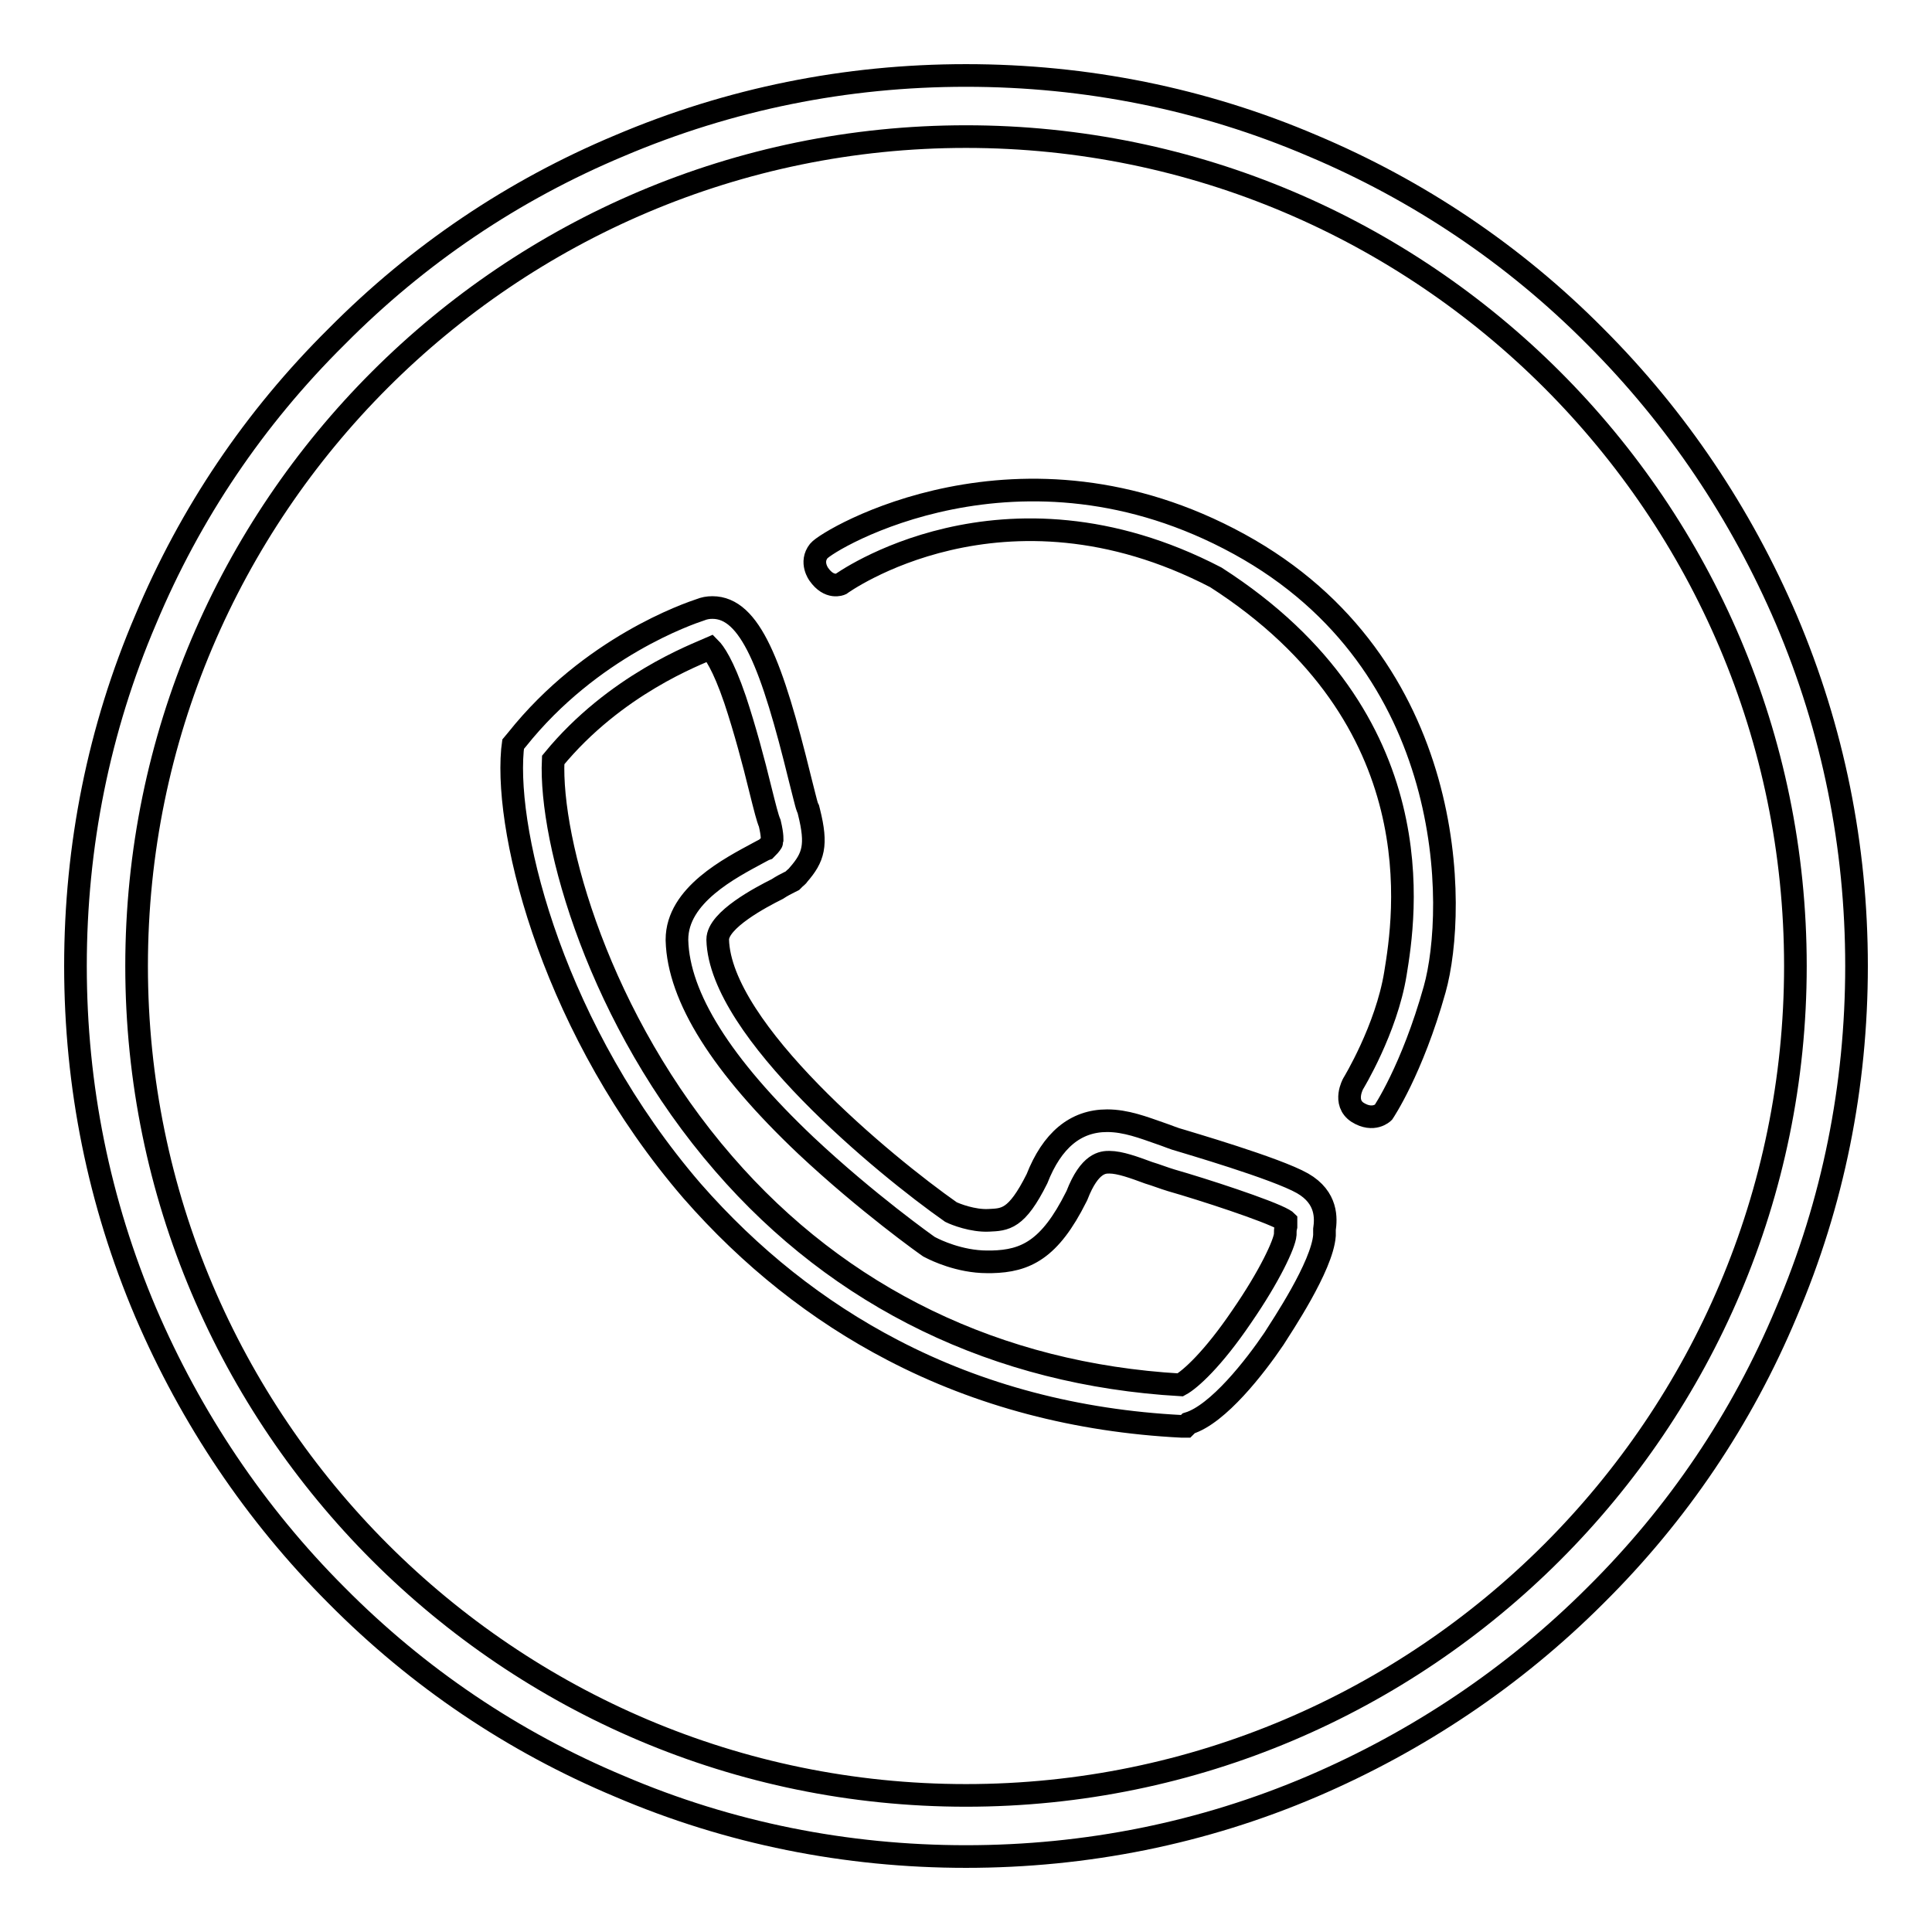
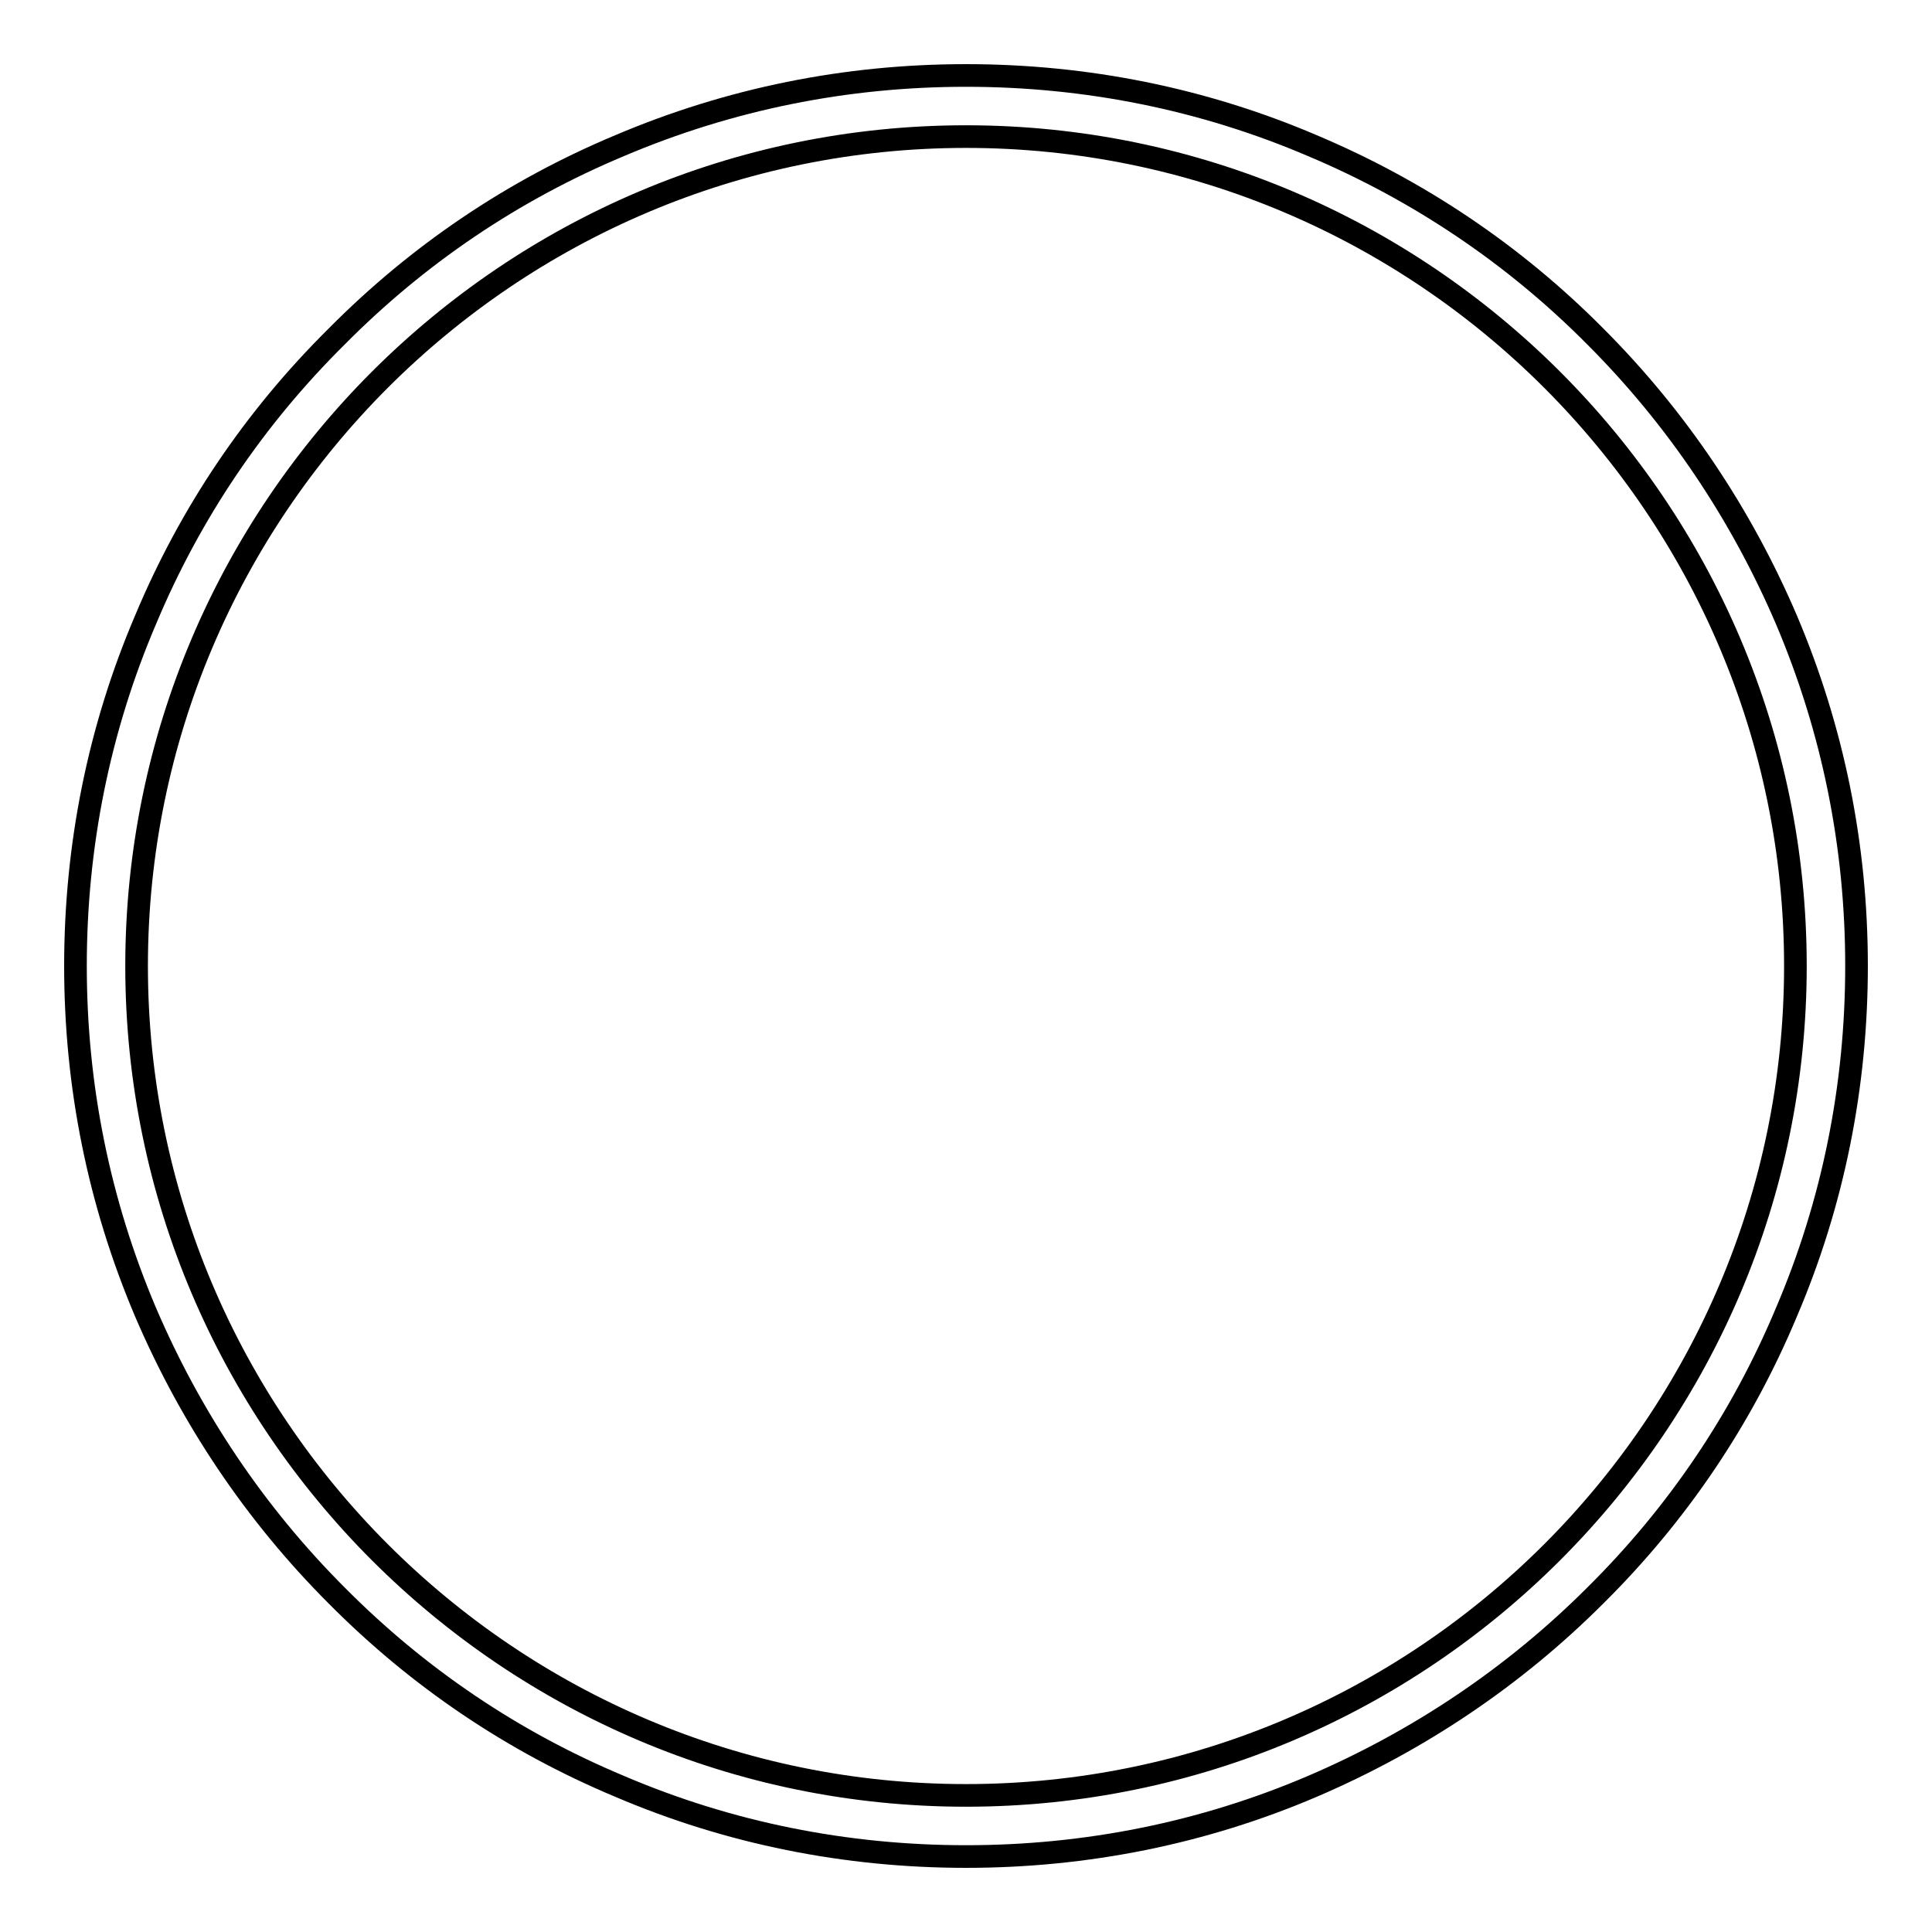
<svg xmlns="http://www.w3.org/2000/svg" version="1.1" x="0px" y="0px" viewBox="0 0 256 256" enable-background="new 0 0 256 256" xml:space="preserve">
  <g>
    <g>
      <path stroke-width="3" fill-opacity="0" stroke="#000000" d="M128,246c-15.9,0-31.4-3.1-45.9-9.3c-14.1-5.9-26.7-14.4-37.5-25.3c-10.8-10.8-19.3-23.5-25.3-37.5c-6.2-14.6-9.3-30-9.3-45.9s3.1-31.4,9.3-45.9C25.2,68,33.7,55.4,44.6,44.6C55.4,33.7,68,25.2,82.1,19.3c14.6-6.2,30-9.3,45.9-9.3s31.4,3.1,45.9,9.3c14,5.9,26.7,14.4,37.5,25.3c10.8,10.8,19.3,23.5,25.3,37.5c6.2,14.6,9.3,30,9.3,45.9s-3.1,31.4-9.3,45.9c-5.9,14.1-14.4,26.7-25.3,37.5c-10.8,10.8-23.5,19.3-37.5,25.3C159.4,242.9,143.9,246,128,246z M128,18.1C67.4,18.1,18.1,67.4,18.1,128c0,60.6,49.3,109.9,109.9,109.9c60.6,0,109.9-49.3,109.9-109.9C237.9,67.4,188.6,18.1,128,18.1z" />
-       <path stroke-width="3" fill-opacity="0" stroke="#000000" d="M157.1,189l-0.5,0c-13.9-0.7-26.8-4.1-38.3-10.1c-10-5.2-18.9-12.3-26.6-21.1C73.6,136.8,66.9,111,67.9,99.4l0.1-0.8l0.5-0.6c9.8-12.3,22.8-16.7,24.3-17.2c0.5-0.2,1-0.3,1.6-0.3c5,0,7.9,7.6,11.6,22.7c0.4,1.5,0.8,3.3,1,3.8l0.1,0.2l0.1,0.4c1.1,4.4,0.6,6-1.4,8.3c-0.1,0.2-0.3,0.3-0.5,0.5l-0.3,0.3l-0.4,0.2c-0.4,0.2-1,0.5-1.6,0.9c-2.2,1.1-7.9,4.1-7.9,6.7c0.3,12,22.2,30,30.9,36.1c0.6,0.3,2.9,1.2,5,1.1h0c2.2-0.1,3.7-0.1,6.4-5.5c2-5.1,5.1-7.7,9.3-7.7c2.5,0,4.8,0.9,7.1,1.7c0.9,0.3,1.8,0.7,2.6,0.9c0.6,0.2,12.7,3.7,16.2,5.7c3.3,1.9,3.1,4.7,2.9,6.1c0,0.2,0,0.5,0,0.6v0.2c-0.3,4.1-5.7,12.1-6.7,13.7c-2.5,3.7-7.4,10-11.3,11.2L157.1,189z M73.3,100.7c-0.5,10.8,6.1,34.5,22.6,53.5c15.4,17.8,36.3,27.9,60.5,29.3c1.3-0.7,4.3-3.4,8.1-9c3.8-5.5,5.7-9.7,5.8-10.9c0-0.4,0-0.7,0.1-1.1c0-0.2,0-0.5,0-0.7c0,0-0.1-0.1-0.3-0.2c-2.1-1.2-10.7-4-14.9-5.2h0c-1-0.3-2-0.7-3-1c-1.9-0.7-3.8-1.4-5.2-1.4c-0.8,0-2.6,0-4.3,4.4l-0.1,0.2c-3.5,7-6.7,8.5-11.2,8.6c-0.2,0-0.4,0-0.6,0c-3.7,0-6.9-1.6-7.3-1.8l-0.2-0.1l-0.2-0.1c-0.3-0.2-8.2-5.8-16.3-13.4c-11.2-10.6-16.9-19.7-17.1-27.2v-0.1c0-5.9,7.1-9.5,10.8-11.5c0.4-0.2,0.7-0.4,1-0.5c0.1-0.1,0.1-0.2,0.2-0.2c0.3-0.3,0.6-0.7,0.6-0.8c0-0.2,0.1-0.7-0.3-2.4c-0.3-0.7-0.6-1.9-1.3-4.7c-0.8-3.3-2-7.8-3.3-11.7c-1.6-4.7-2.8-6.3-3.3-6.8C92.3,86.7,81.5,90.7,73.3,100.7z" />
      <path stroke-width="3" fill-opacity="0" stroke="#000000" d="M108,75.4" />
-       <path stroke-width="3" fill-opacity="0" stroke="#000000" d="M137.3,107" />
      <path stroke-width="3" fill-opacity="0" stroke="#000000" d="M131.2,94.3" />
      <path stroke-width="3" fill-opacity="0" stroke="#000000" d="M119.8,103.3" />
-       <path stroke-width="3" fill-opacity="0" stroke="#000000" d="M108.5,76.1c0,0-1.2-1.6,0-3.1c1.2-1.5,26.7-16.8,55.7-0.9c29,15.9,28.9,48.3,25.9,59c-3,10.7-6.8,16.3-6.8,16.3s-1.3,1.3-3.4,0c-2-1.3-0.6-3.8-0.6-3.8s4.4-7.2,5.6-14.6c1.2-7.4,5.5-33.7-23.8-52.5c-28.3-14.7-49.7,0.9-49.7,0.9S109.9,78.1,108.5,76.1z" />
    </g>
  </g>
</svg>